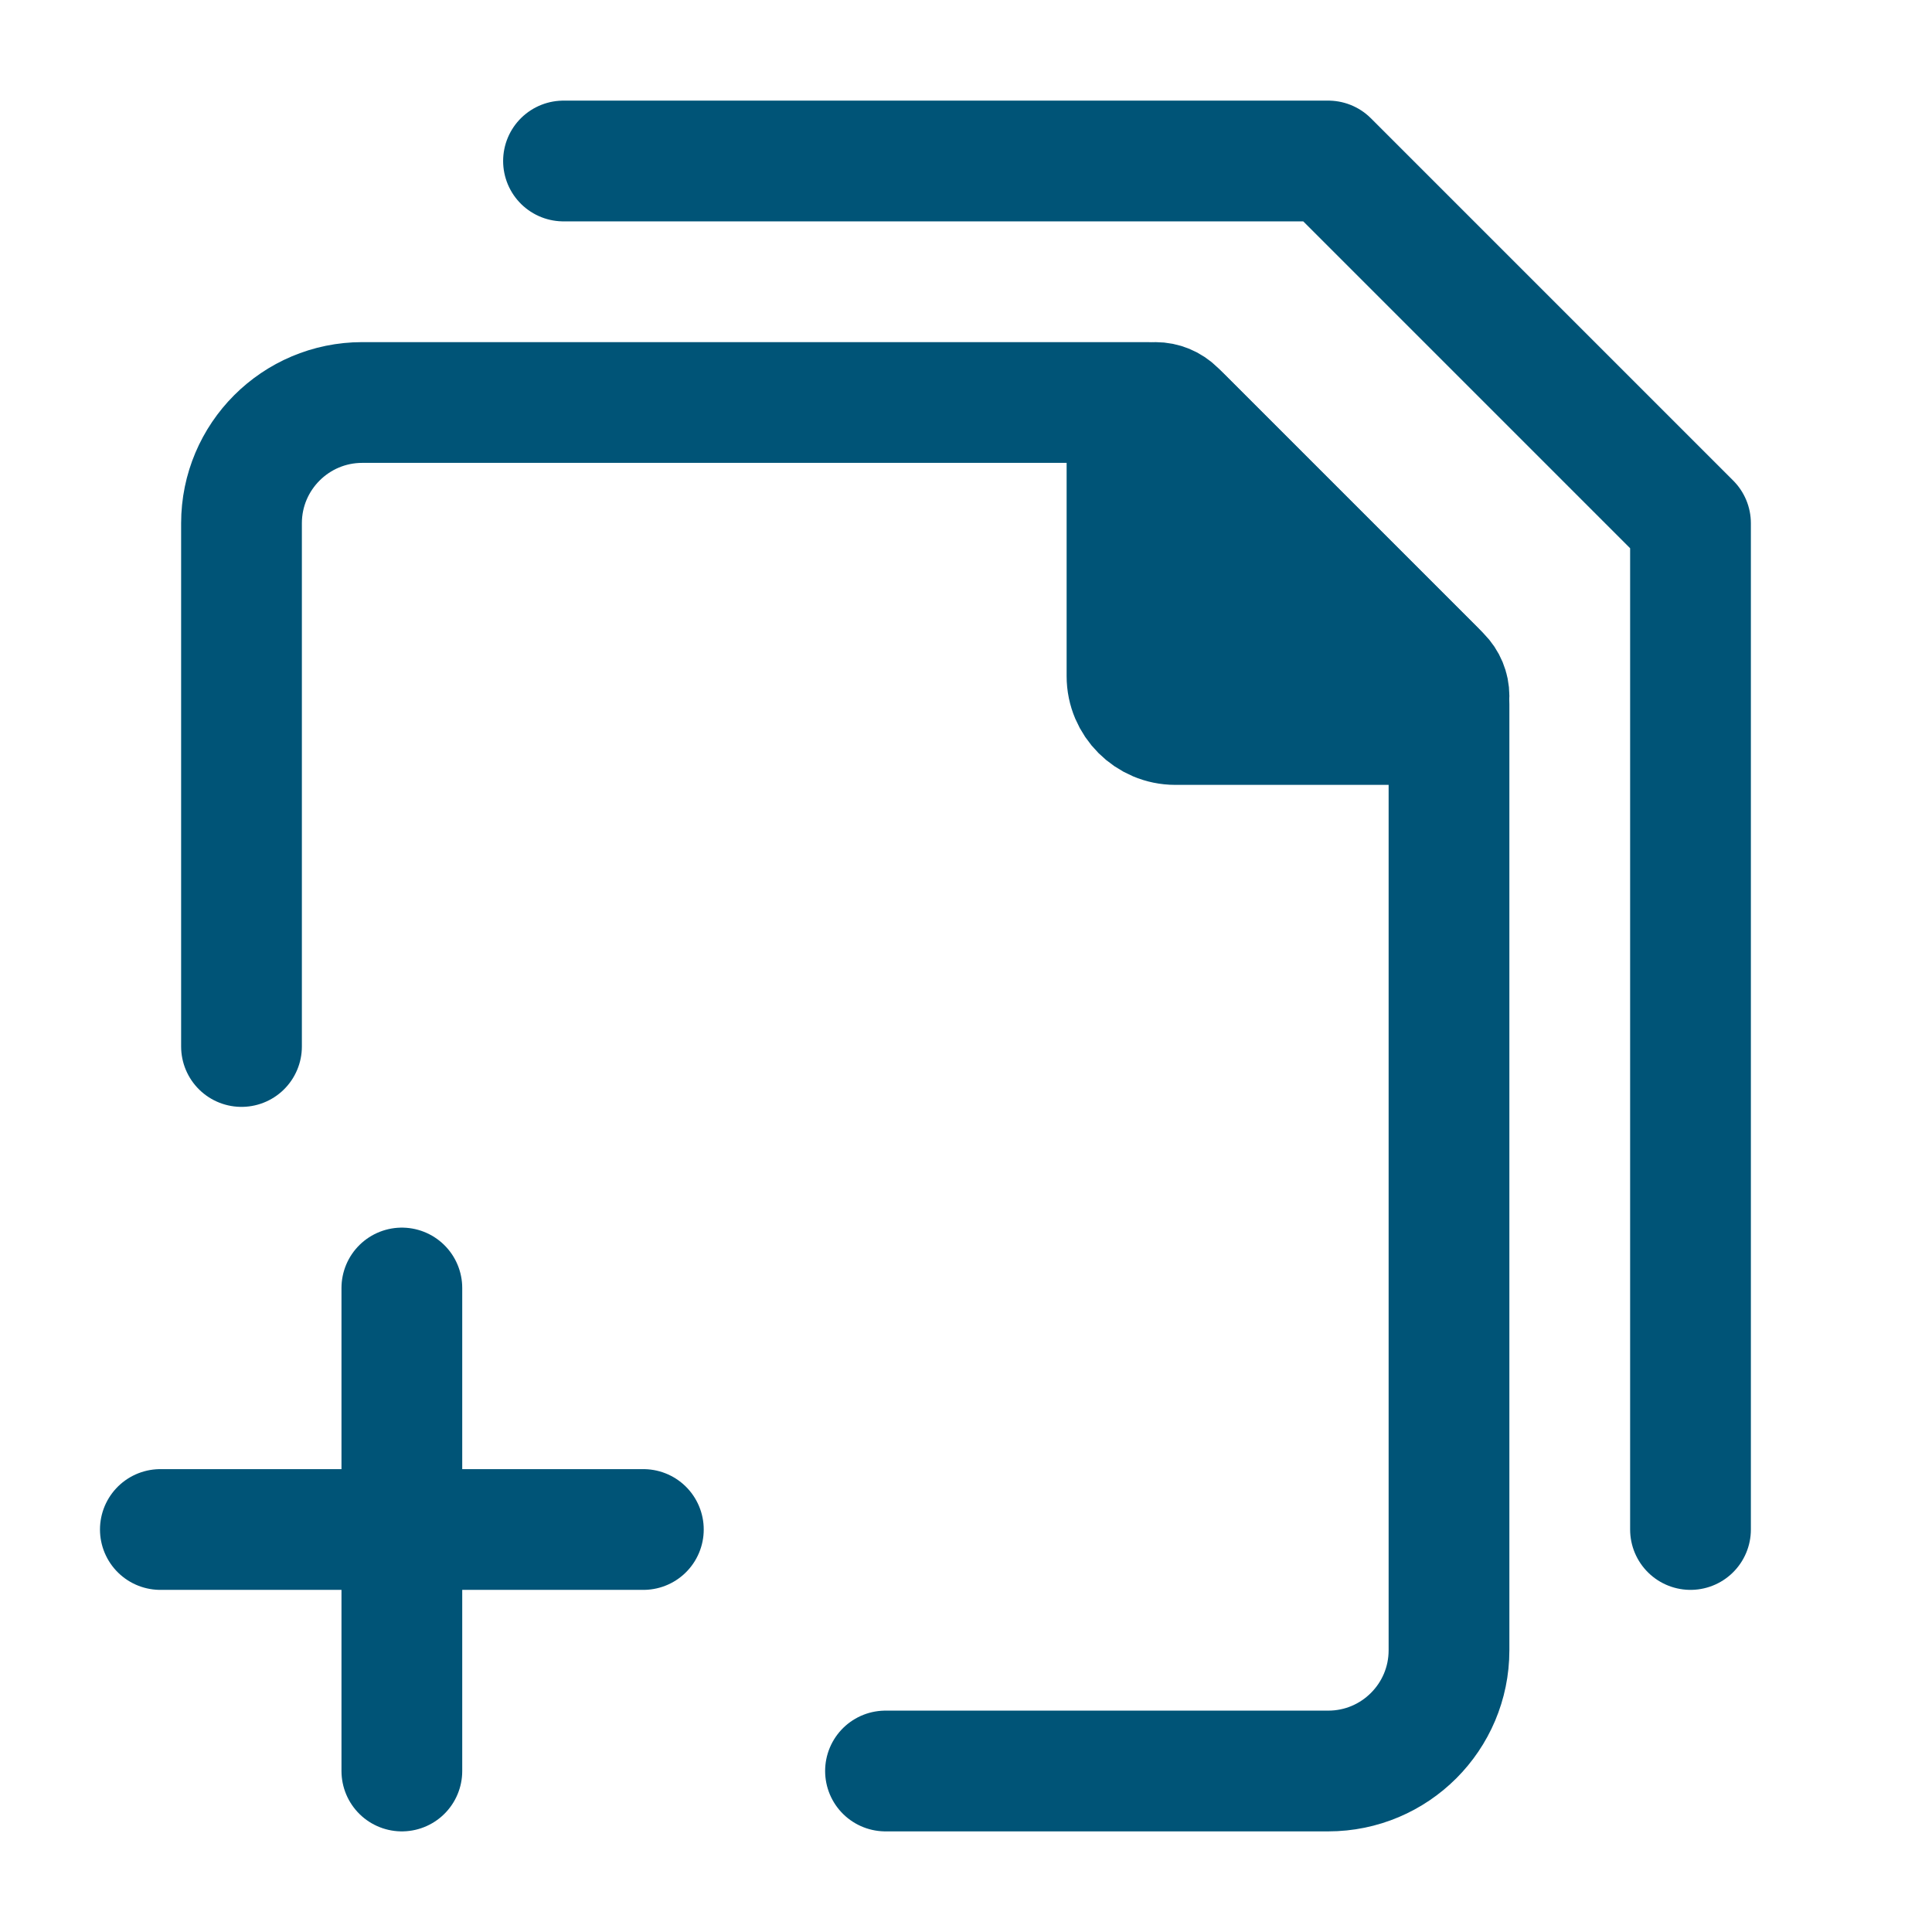
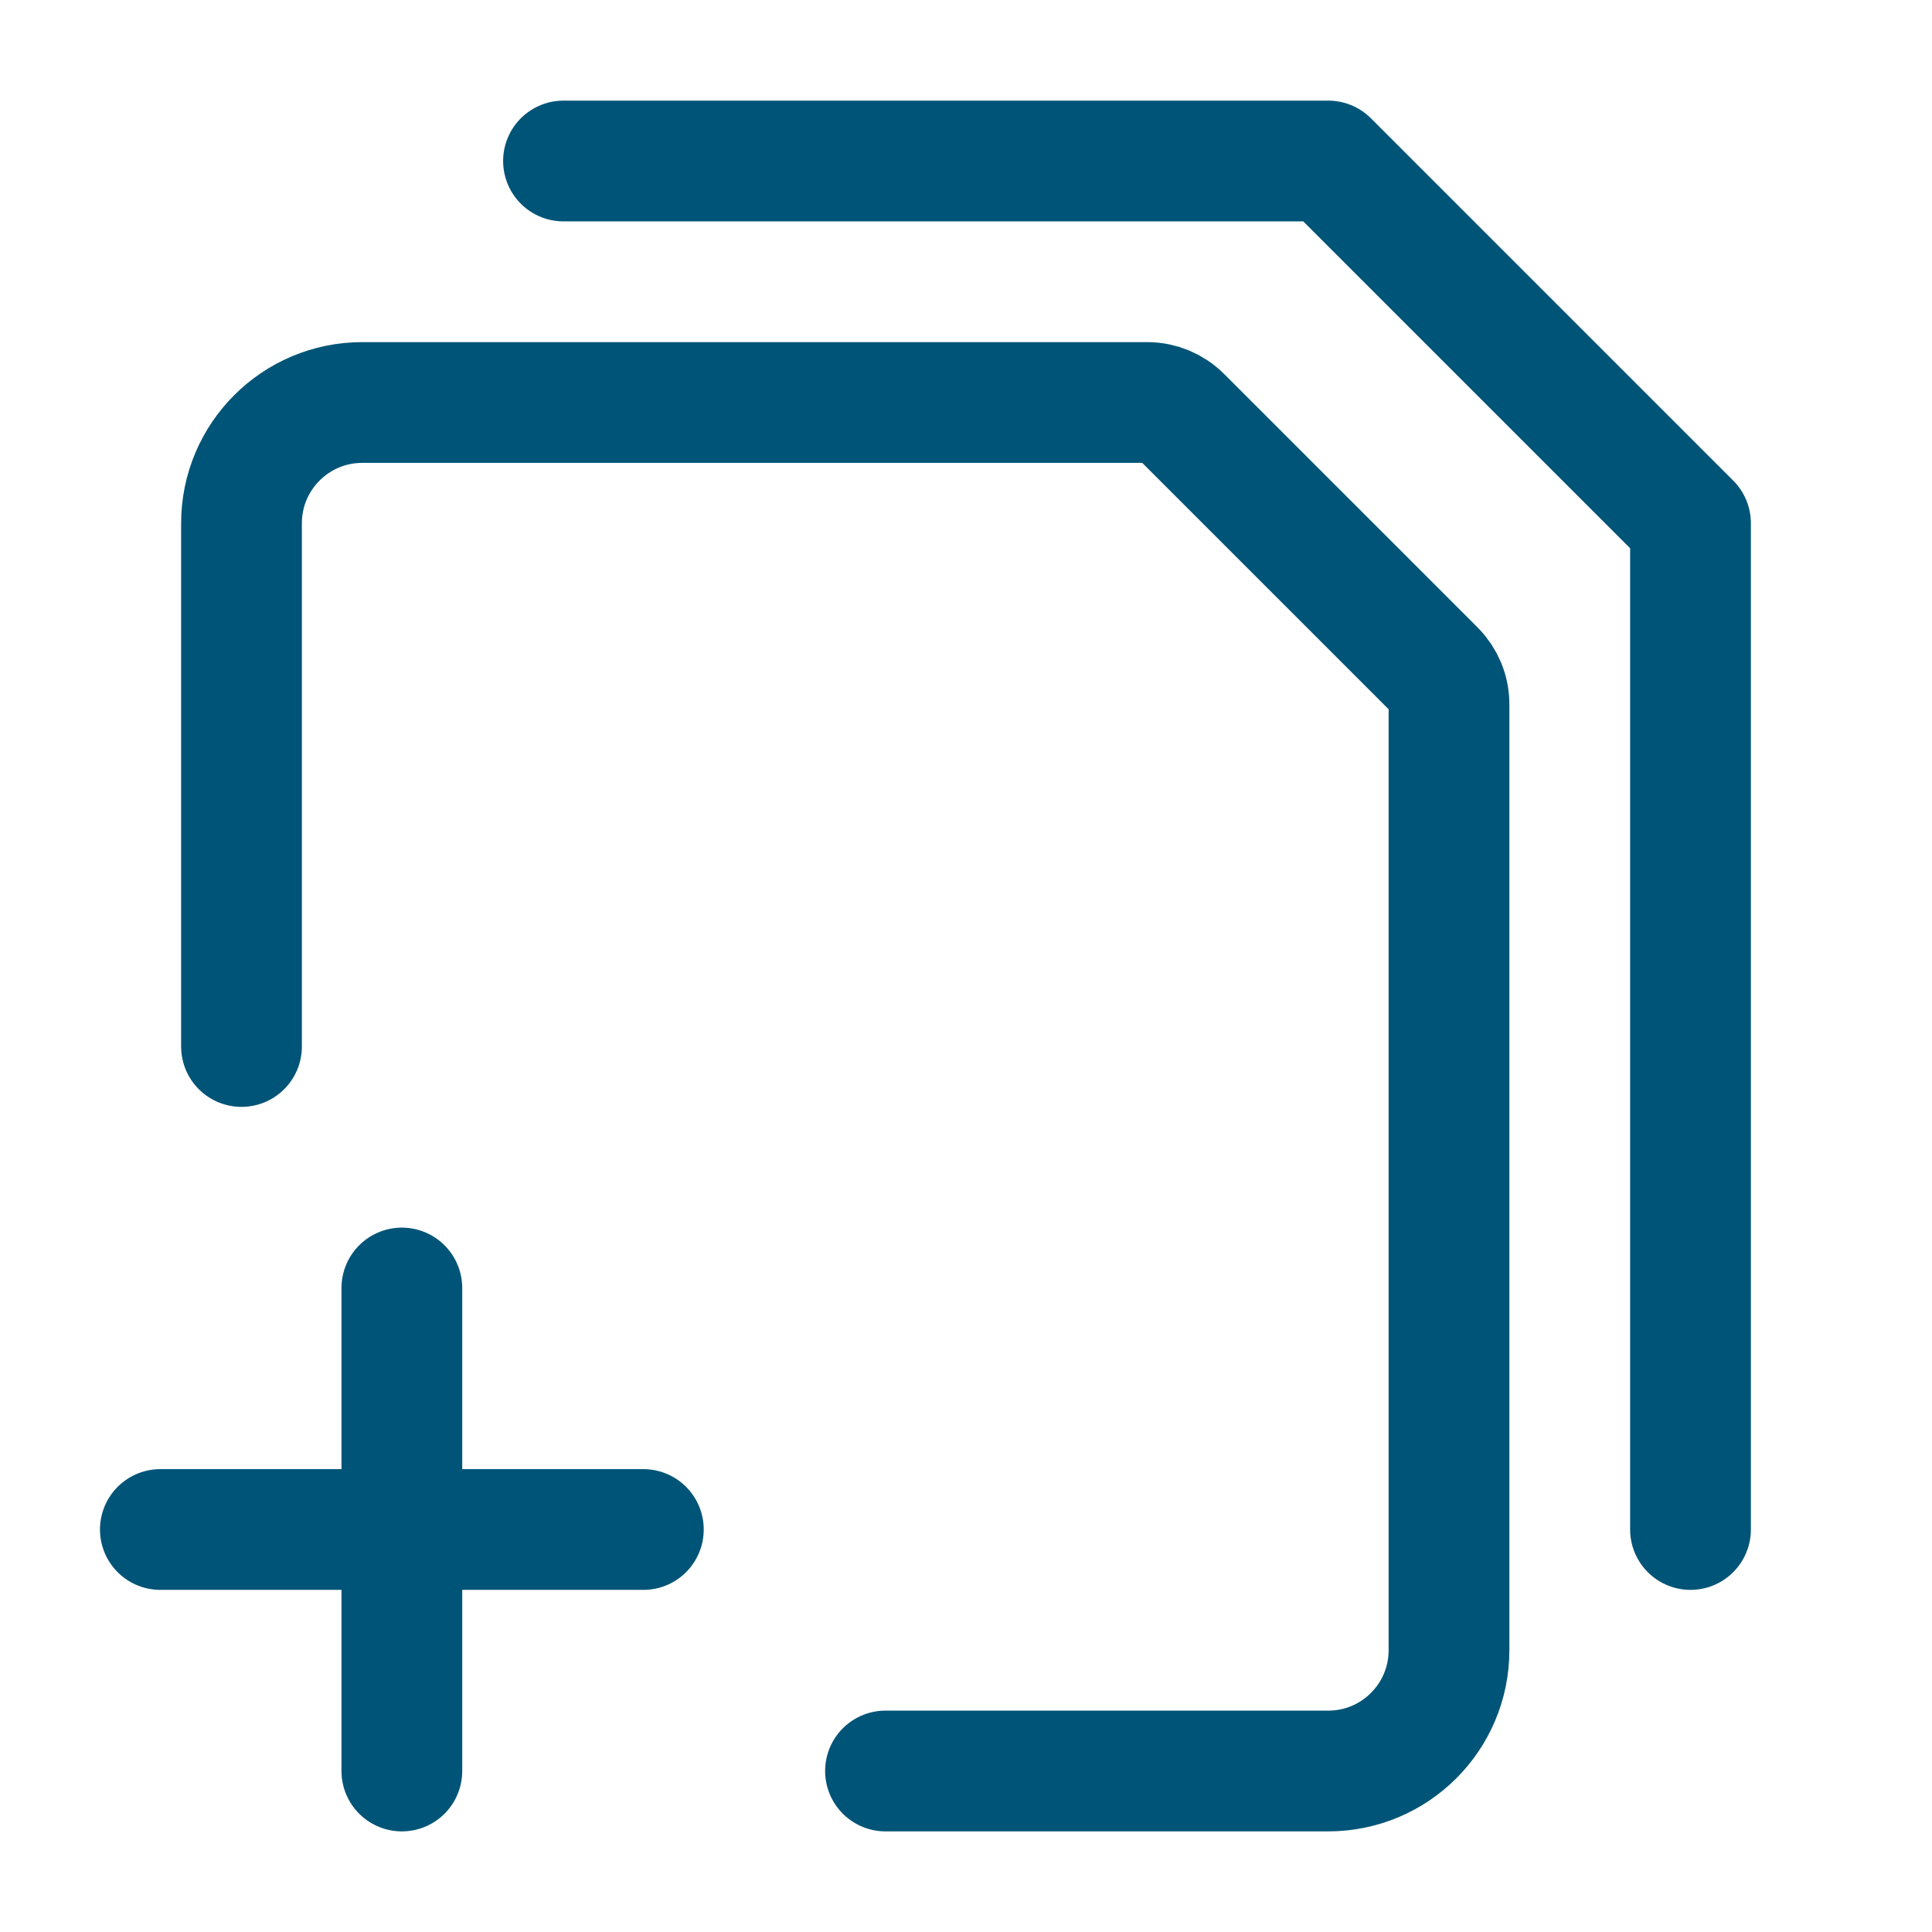
<svg xmlns="http://www.w3.org/2000/svg" fill="none" height="24" stroke-width="1.5" viewBox="0 0 24 24" width="24">
  <path d="M1.992 19H4.992M7.992 19H4.992M4.992 19V16M4.992 19V22" stroke="#005477" stroke-linecap="round" stroke-linejoin="round" stroke-width="1.5px" original-stroke="#ffb700" fill="none" />
  <path d="M7 2L16.5 2L21 6.5V19" stroke="#005477" stroke-linecap="round" stroke-linejoin="round" stroke-width="1.5px" original-stroke="#ffb700" fill="none" />
  <path d="M11 22H16.5C17.328 22 18 21.328 18 20.5V8.749C18 8.589 17.937 8.437 17.824 8.324L14.676 5.176C14.563 5.063 14.411 5 14.252 5H4.5C3.672 5 3 5.672 3 6.5V13" stroke="#005477" stroke-linecap="round" stroke-linejoin="round" stroke-width="1.5px" original-stroke="#ffb700" fill="none" />
-   <path d="M14 8.4V5.354C14 5.158 14.158 5 14.354 5C14.447 5 14.537 5.037 14.604 5.104L17.896 8.396C17.963 8.463 18 8.553 18 8.646C18 8.842 17.842 9 17.646 9H14.6C14.269 9 14 8.731 14 8.4Z" fill="#005477" stroke="#005477" stroke-linecap="round" stroke-linejoin="round" stroke-width="1.5px" original-stroke="#ffb700" opacity="1" original-fill="#ffb700" />
</svg>